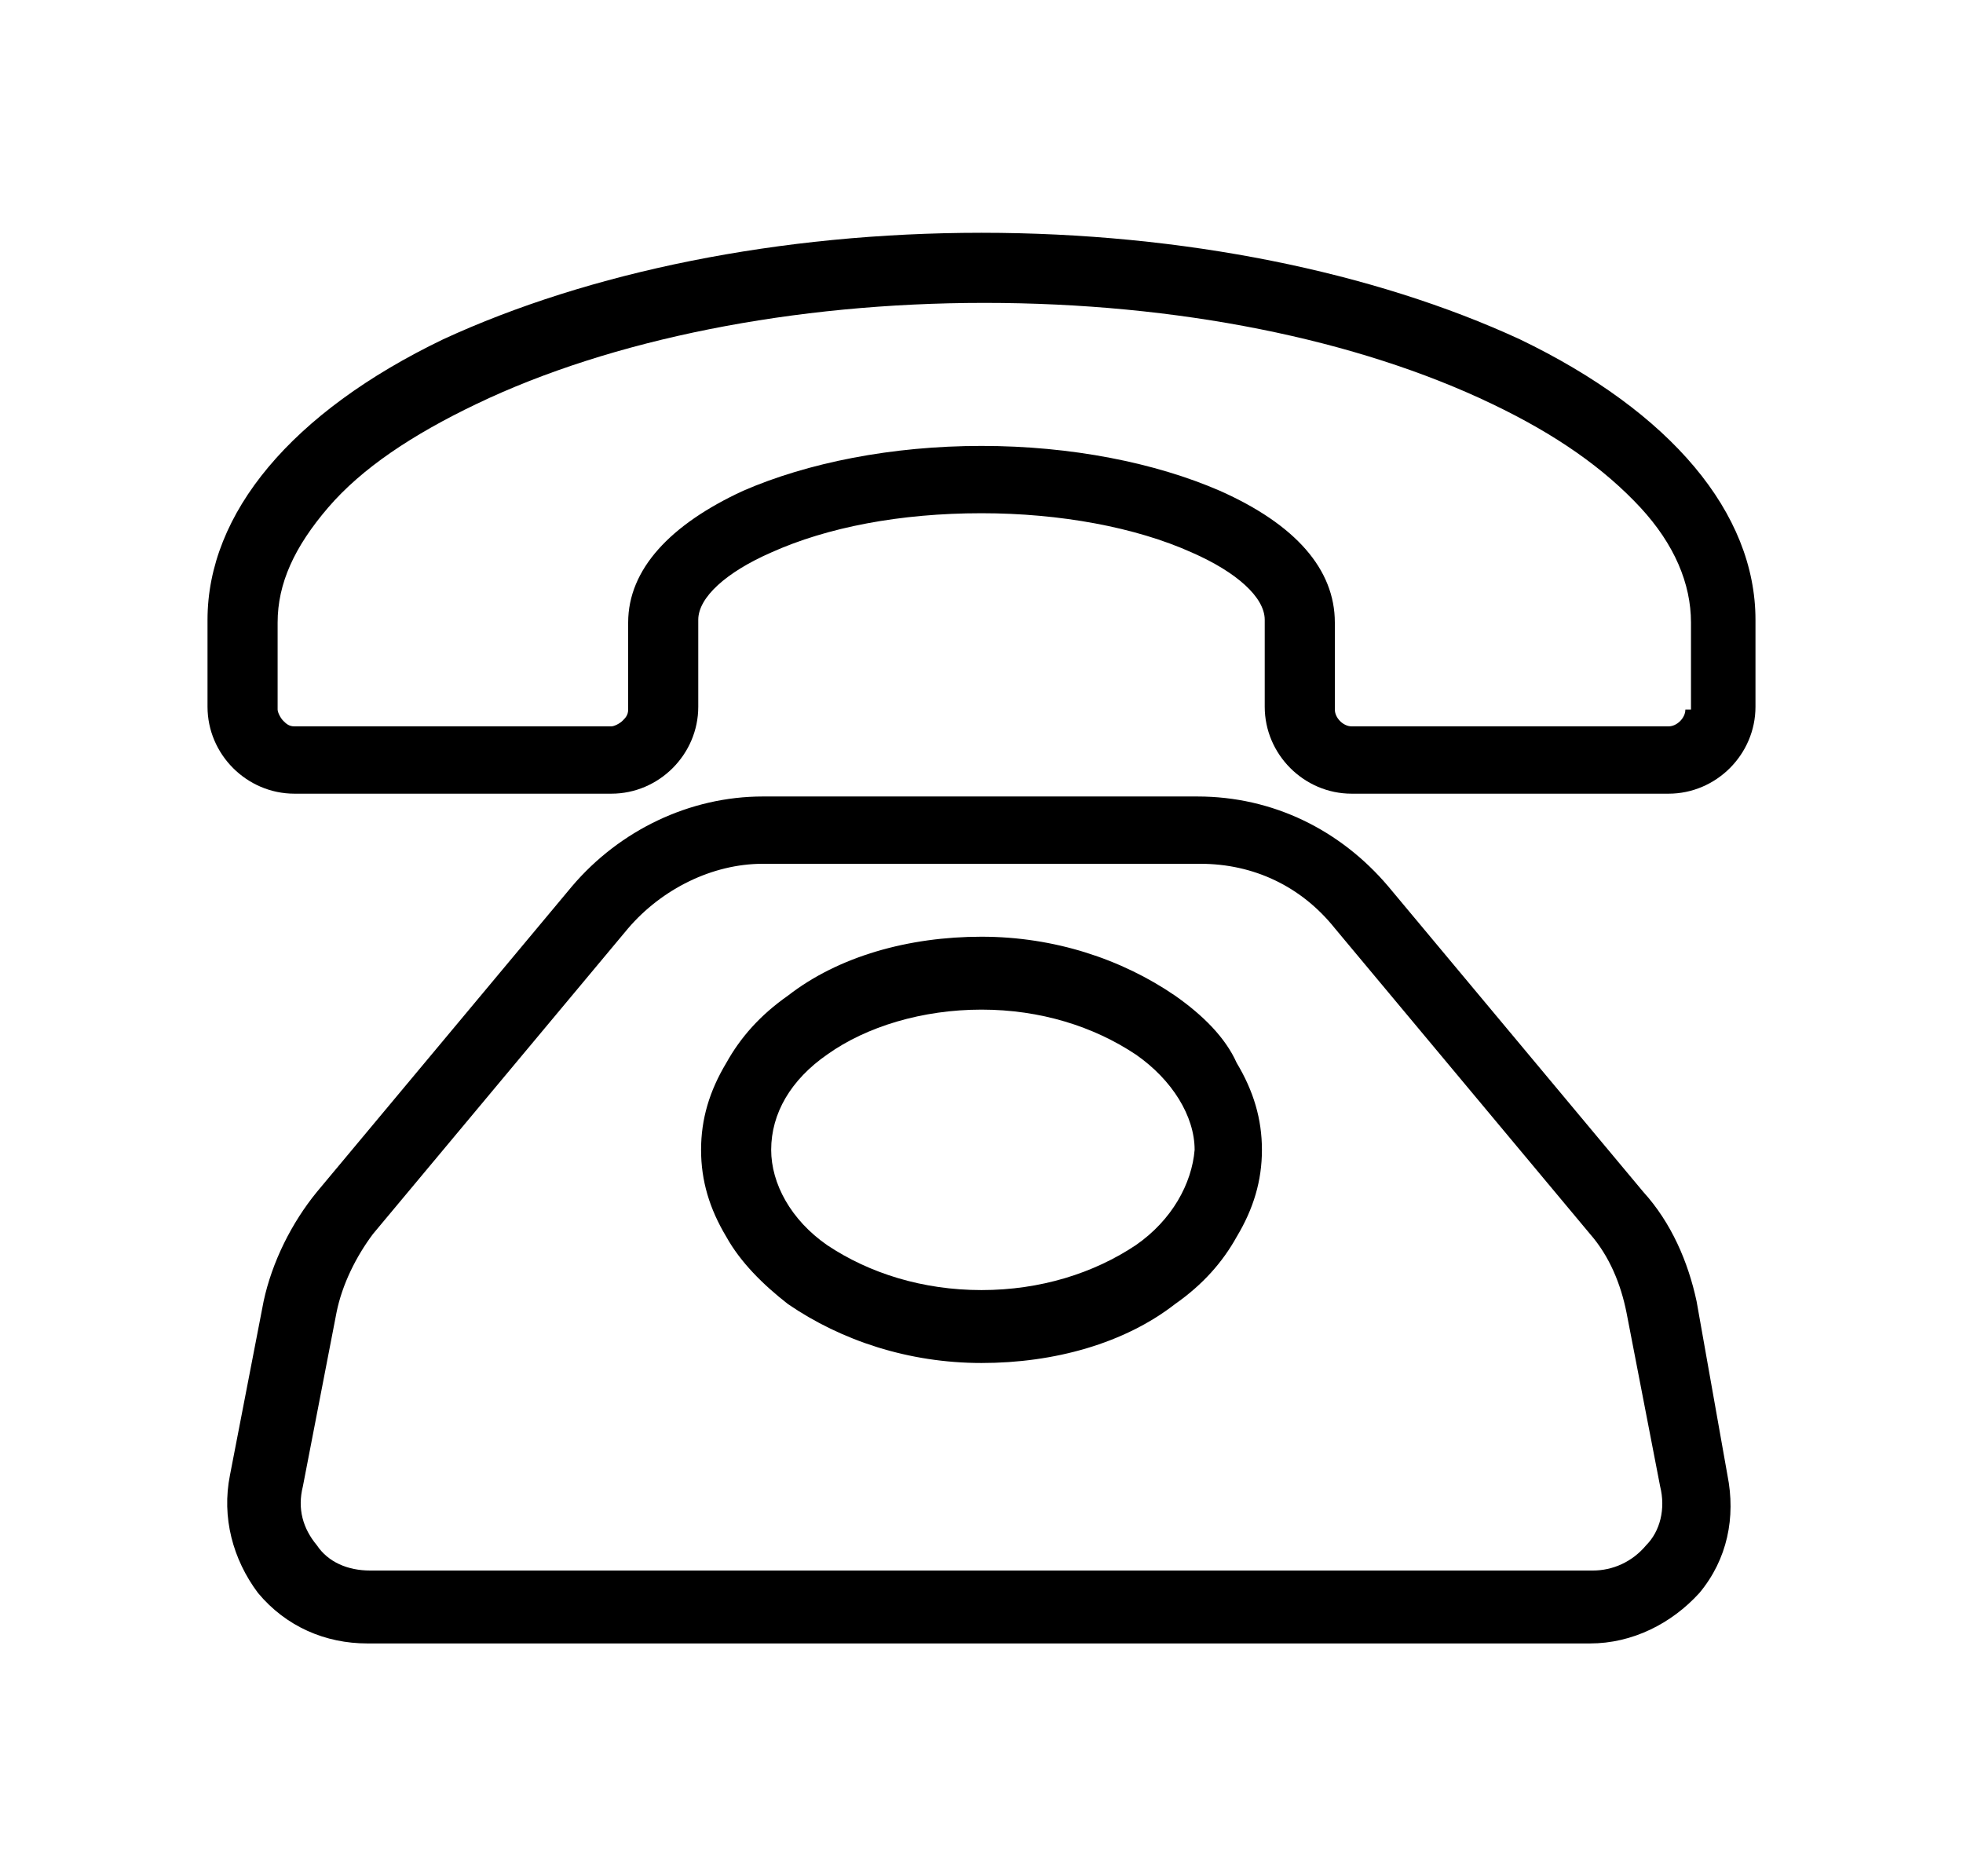
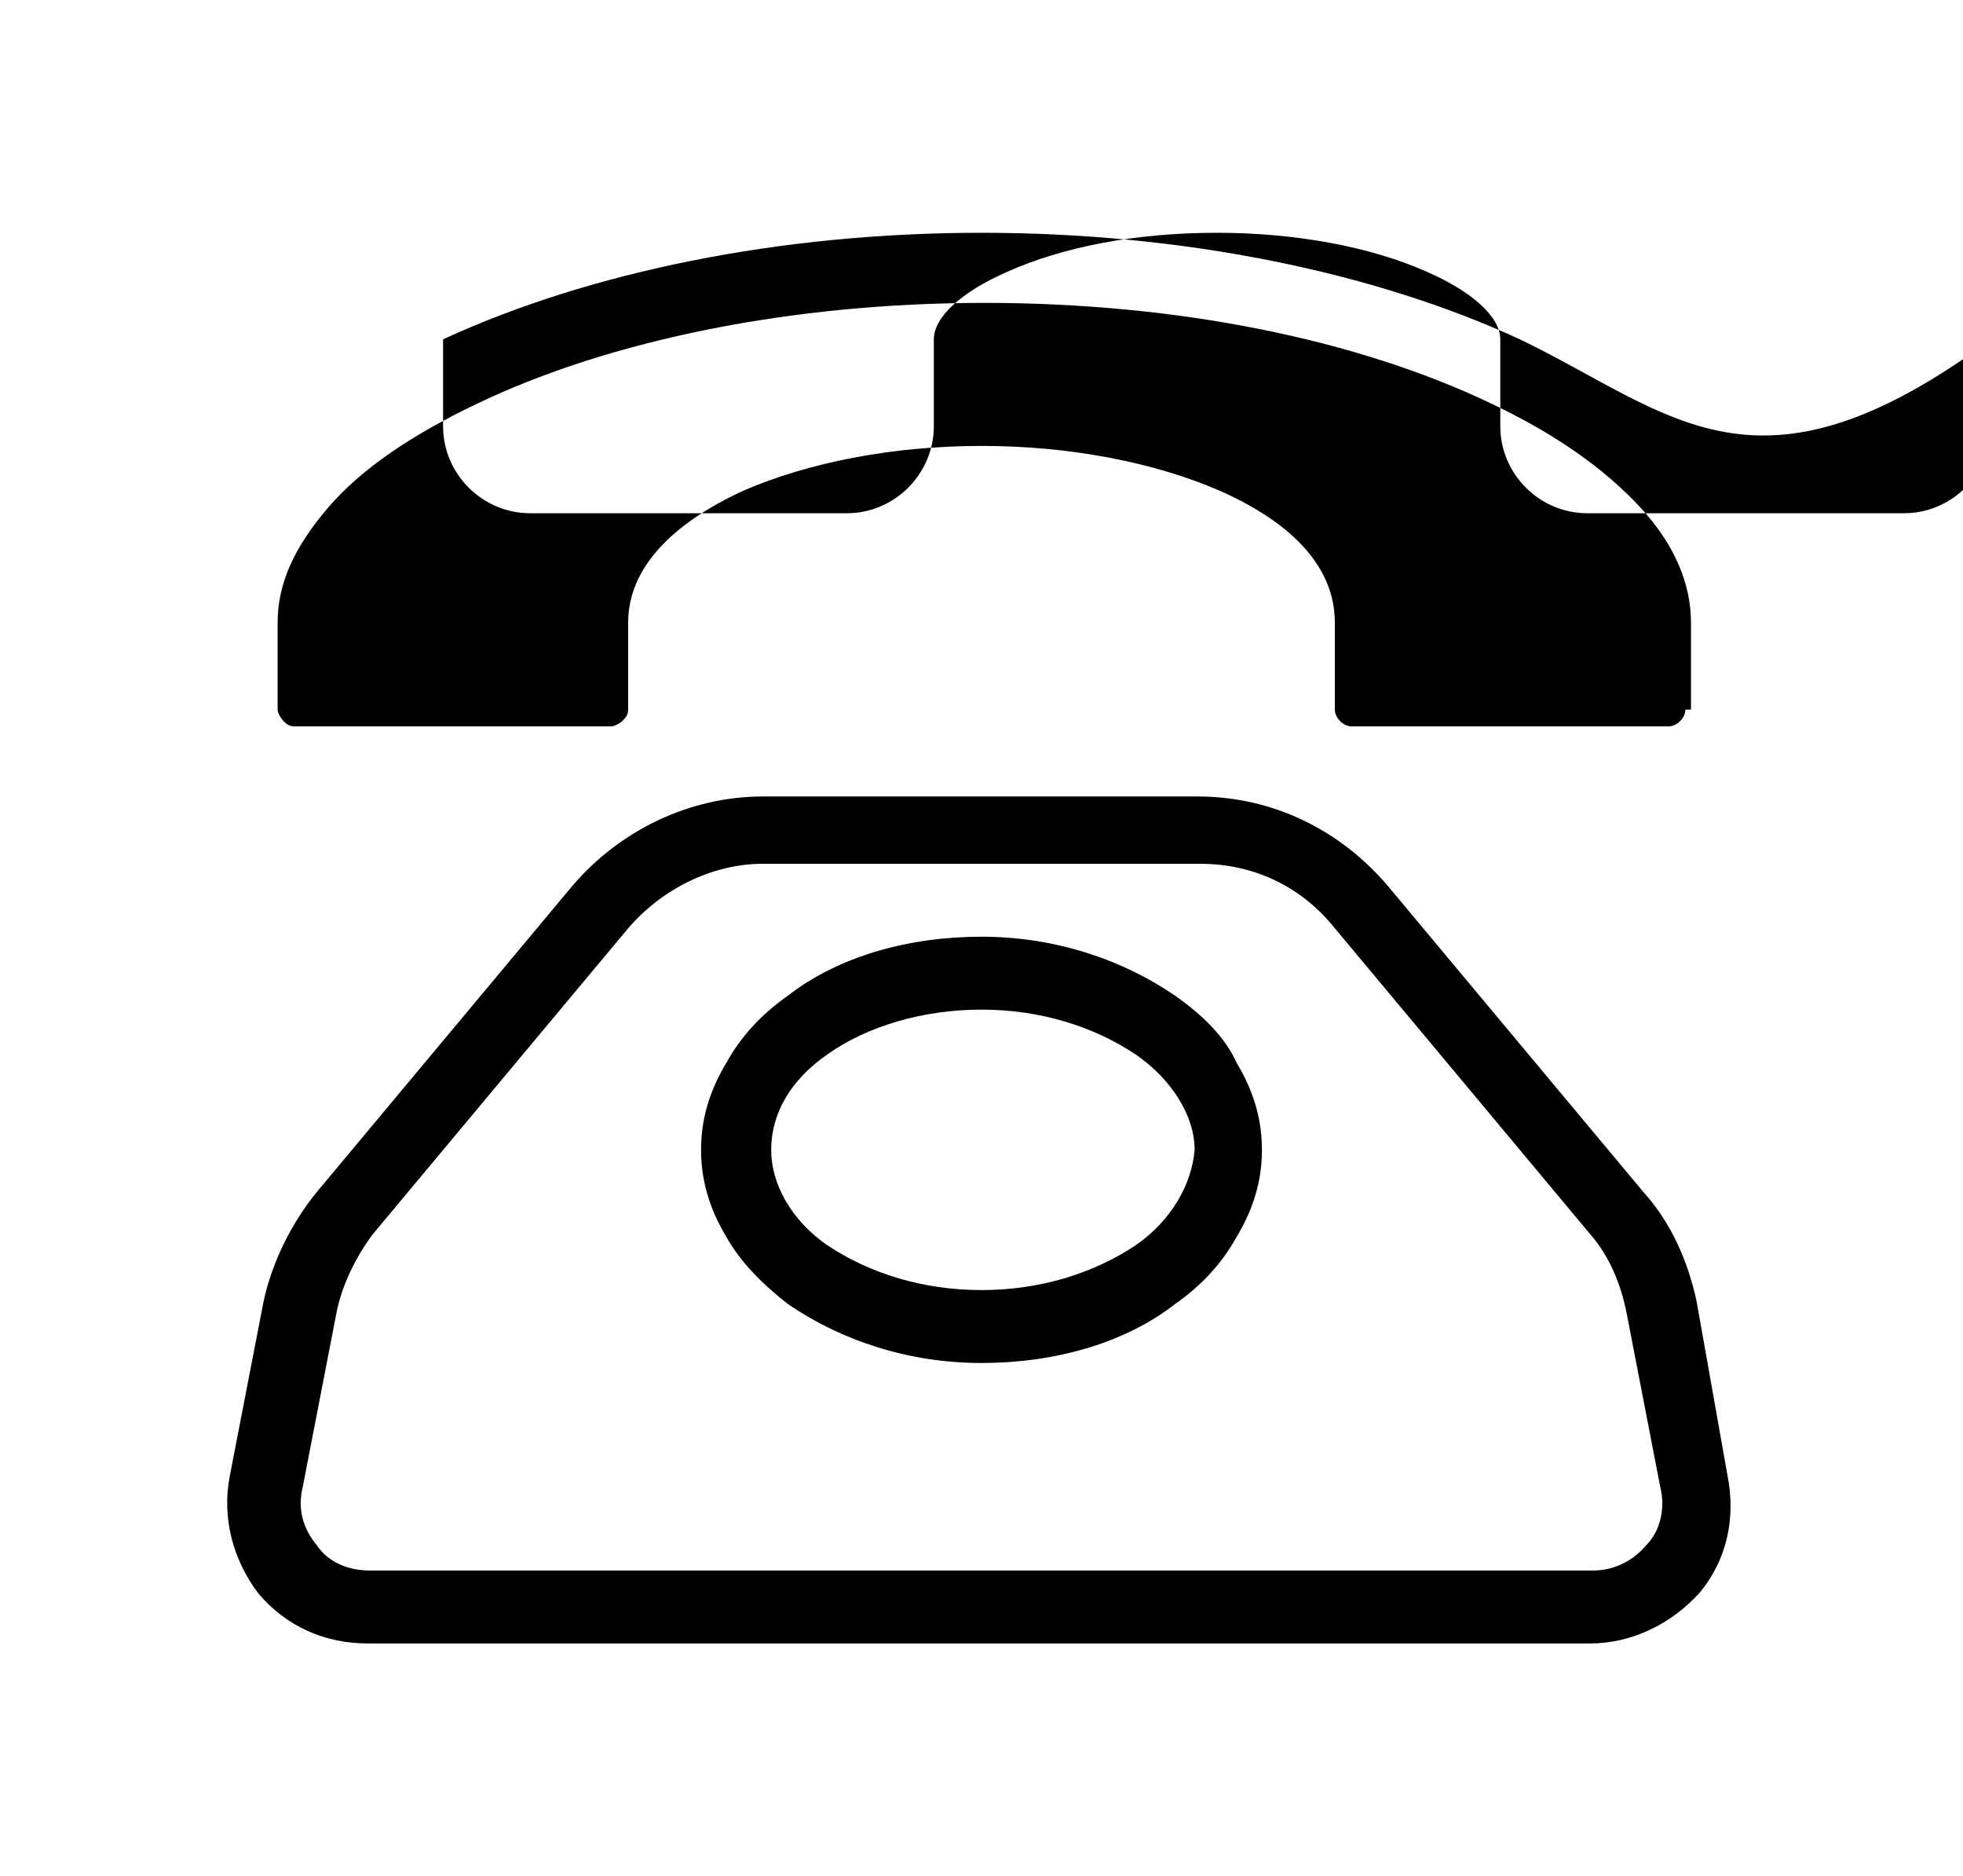
<svg xmlns="http://www.w3.org/2000/svg" version="1.1" id="图层_1" x="0px" y="0px" viewBox="0 0 70 66.9" style="enable-background:new 0 0 70 66.9;" xml:space="preserve">
-   <path d="M60.5,46.4c-0.3-1.4-0.9-2.8-1.9-3.9l-9.1-10.9c-1.7-2-4.1-3.2-6.8-3.2H27.2c-2.6,0-5.1,1.2-6.8,3.2l-9.1,10.9  c-0.9,1.1-1.6,2.5-1.9,3.9l-1.2,6.2c-0.3,1.5,0.1,3,1,4.2c1,1.2,2.4,1.8,3.9,1.8h43.6c1.5,0,2.9-0.7,3.9-1.8c1-1.2,1.3-2.7,1-4.2  L60.5,46.4z M58.7,55.1c-0.5,0.6-1.2,0.9-1.9,0.9H13.2c-0.8,0-1.5-0.3-1.9-0.9c-0.5-0.6-0.7-1.3-0.5-2.1l1.2-6.2  c0.2-1,0.7-2,1.3-2.8l9.1-10.9c1.2-1.4,3-2.3,4.8-2.3h15.6c1.9,0,3.6,0.8,4.8,2.3l9.1,10.9c0.7,0.8,1.1,1.8,1.3,2.8l1.2,6.2  C59.4,53.8,59.2,54.6,58.7,55.1L58.7,55.1z M41.9,35.5c-1.9-1.3-4.3-2.1-6.9-2.1c-2.6,0-5.1,0.7-6.9,2.1c-1,0.7-1.7,1.5-2.2,2.4  c-0.6,1-0.9,2-0.9,3.1c0,1.1,0.3,2.1,0.9,3.1c0.5,0.9,1.3,1.7,2.2,2.4c1.9,1.3,4.3,2.1,6.9,2.1c2.6,0,5.1-0.7,6.9-2.1  c1-0.7,1.7-1.5,2.2-2.4c0.6-1,0.9-2,0.9-3.1c0-1.1-0.3-2.1-0.9-3.1C43.7,37,42.9,36.2,41.9,35.5L41.9,35.5z M40.5,44.4  C39,45.4,37.1,46,35,46c-2.1,0-4-0.6-5.5-1.6c-1.3-0.9-2-2.2-2-3.4c0-1.3,0.7-2.5,2-3.4c1.4-1,3.4-1.6,5.5-1.6c2.1,0,4,0.6,5.5,1.6  c1.3,0.9,2.1,2.2,2.1,3.4C42.5,42.2,41.8,43.5,40.5,44.4L40.5,44.4z M54.2,12.1C49,9.7,42.2,8.3,35,8.3s-14,1.4-19.2,3.8  c-5.4,2.6-8.4,6.2-8.4,10v3.1c0,1.7,1.4,3.1,3.1,3.1h11.3c1.7,0,3.1-1.4,3.1-3.1v-3.1c0-0.8,1-1.7,2.6-2.4c2-0.9,4.6-1.4,7.5-1.4  c2.8,0,5.5,0.5,7.5,1.4c1.6,0.7,2.6,1.6,2.6,2.4v3.1c0,1.7,1.4,3.1,3.1,3.1h11.3c1.7,0,3.1-1.4,3.1-3.1v-3.1  C62.6,18.3,59.6,14.7,54.2,12.1L54.2,12.1z M60.1,25.3c0,0.3-0.3,0.6-0.6,0.6H48.2c-0.3,0-0.6-0.3-0.6-0.6v-3.1  c0-1.9-1.4-3.5-4.1-4.7c-2.3-1-5.3-1.6-8.5-1.6c-3.2,0-6.2,0.6-8.5,1.6c-2.6,1.2-4.1,2.8-4.1,4.7v3.1c0,0.2-0.1,0.3-0.2,0.4  c-0.1,0.1-0.3,0.2-0.4,0.2H10.5c-0.2,0-0.3-0.1-0.4-0.2c-0.1-0.1-0.2-0.3-0.2-0.4v-3.1c0-1.4,0.6-2.7,1.8-4.1c1.2-1.4,3-2.6,5.3-3.7  c4.8-2.3,11.3-3.6,18.1-3.6c6.9,0,13.3,1.3,18.1,3.6c2.3,1.1,4,2.3,5.3,3.7c1.2,1.3,1.8,2.7,1.8,4.1V25.3z M60.1,25.3" />
+   <path d="M60.5,46.4c-0.3-1.4-0.9-2.8-1.9-3.9l-9.1-10.9c-1.7-2-4.1-3.2-6.8-3.2H27.2c-2.6,0-5.1,1.2-6.8,3.2l-9.1,10.9  c-0.9,1.1-1.6,2.5-1.9,3.9l-1.2,6.2c-0.3,1.5,0.1,3,1,4.2c1,1.2,2.4,1.8,3.9,1.8h43.6c1.5,0,2.9-0.7,3.9-1.8c1-1.2,1.3-2.7,1-4.2  L60.5,46.4z M58.7,55.1c-0.5,0.6-1.2,0.9-1.9,0.9H13.2c-0.8,0-1.5-0.3-1.9-0.9c-0.5-0.6-0.7-1.3-0.5-2.1l1.2-6.2  c0.2-1,0.7-2,1.3-2.8l9.1-10.9c1.2-1.4,3-2.3,4.8-2.3h15.6c1.9,0,3.6,0.8,4.8,2.3l9.1,10.9c0.7,0.8,1.1,1.8,1.3,2.8l1.2,6.2  C59.4,53.8,59.2,54.6,58.7,55.1L58.7,55.1z M41.9,35.5c-1.9-1.3-4.3-2.1-6.9-2.1c-2.6,0-5.1,0.7-6.9,2.1c-1,0.7-1.7,1.5-2.2,2.4  c-0.6,1-0.9,2-0.9,3.1c0,1.1,0.3,2.1,0.9,3.1c0.5,0.9,1.3,1.7,2.2,2.4c1.9,1.3,4.3,2.1,6.9,2.1c2.6,0,5.1-0.7,6.9-2.1  c1-0.7,1.7-1.5,2.2-2.4c0.6-1,0.9-2,0.9-3.1c0-1.1-0.3-2.1-0.9-3.1C43.7,37,42.9,36.2,41.9,35.5L41.9,35.5z M40.5,44.4  C39,45.4,37.1,46,35,46c-2.1,0-4-0.6-5.5-1.6c-1.3-0.9-2-2.2-2-3.4c0-1.3,0.7-2.5,2-3.4c1.4-1,3.4-1.6,5.5-1.6c2.1,0,4,0.6,5.5,1.6  c1.3,0.9,2.1,2.2,2.1,3.4C42.5,42.2,41.8,43.5,40.5,44.4L40.5,44.4z M54.2,12.1C49,9.7,42.2,8.3,35,8.3s-14,1.4-19.2,3.8  v3.1c0,1.7,1.4,3.1,3.1,3.1h11.3c1.7,0,3.1-1.4,3.1-3.1v-3.1c0-0.8,1-1.7,2.6-2.4c2-0.9,4.6-1.4,7.5-1.4  c2.8,0,5.5,0.5,7.5,1.4c1.6,0.7,2.6,1.6,2.6,2.4v3.1c0,1.7,1.4,3.1,3.1,3.1h11.3c1.7,0,3.1-1.4,3.1-3.1v-3.1  C62.6,18.3,59.6,14.7,54.2,12.1L54.2,12.1z M60.1,25.3c0,0.3-0.3,0.6-0.6,0.6H48.2c-0.3,0-0.6-0.3-0.6-0.6v-3.1  c0-1.9-1.4-3.5-4.1-4.7c-2.3-1-5.3-1.6-8.5-1.6c-3.2,0-6.2,0.6-8.5,1.6c-2.6,1.2-4.1,2.8-4.1,4.7v3.1c0,0.2-0.1,0.3-0.2,0.4  c-0.1,0.1-0.3,0.2-0.4,0.2H10.5c-0.2,0-0.3-0.1-0.4-0.2c-0.1-0.1-0.2-0.3-0.2-0.4v-3.1c0-1.4,0.6-2.7,1.8-4.1c1.2-1.4,3-2.6,5.3-3.7  c4.8-2.3,11.3-3.6,18.1-3.6c6.9,0,13.3,1.3,18.1,3.6c2.3,1.1,4,2.3,5.3,3.7c1.2,1.3,1.8,2.7,1.8,4.1V25.3z M60.1,25.3" />
</svg>